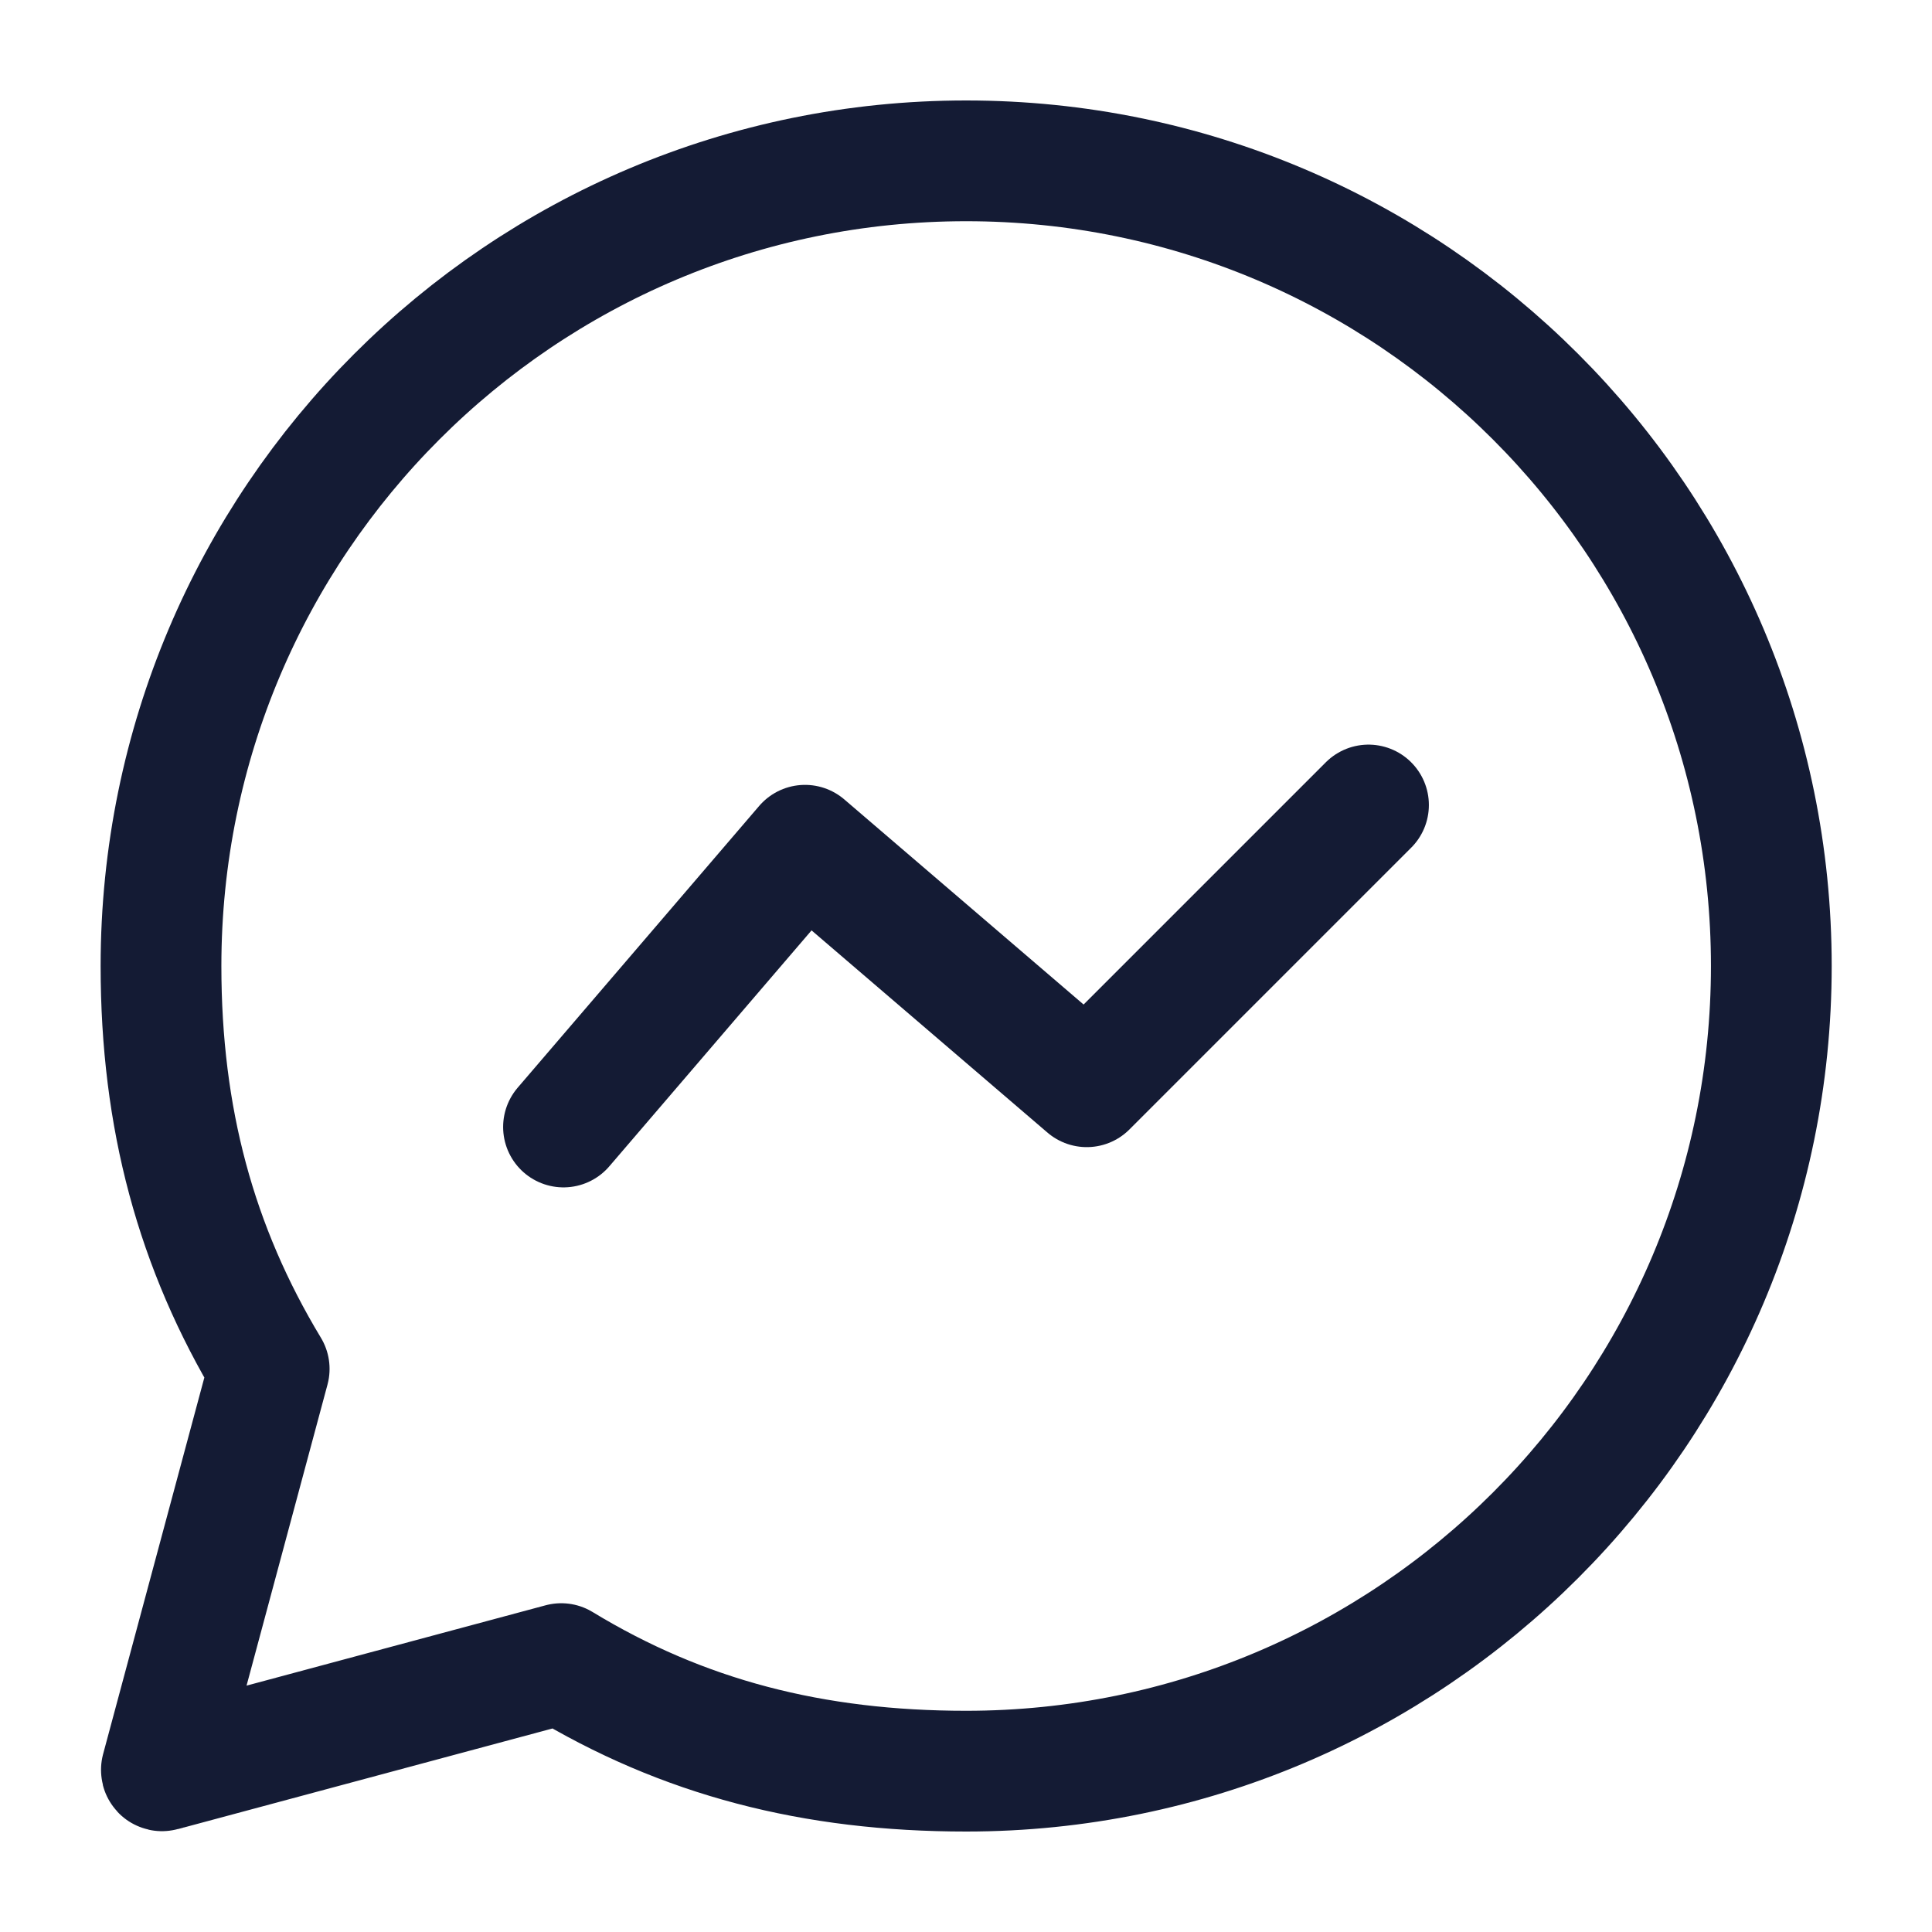
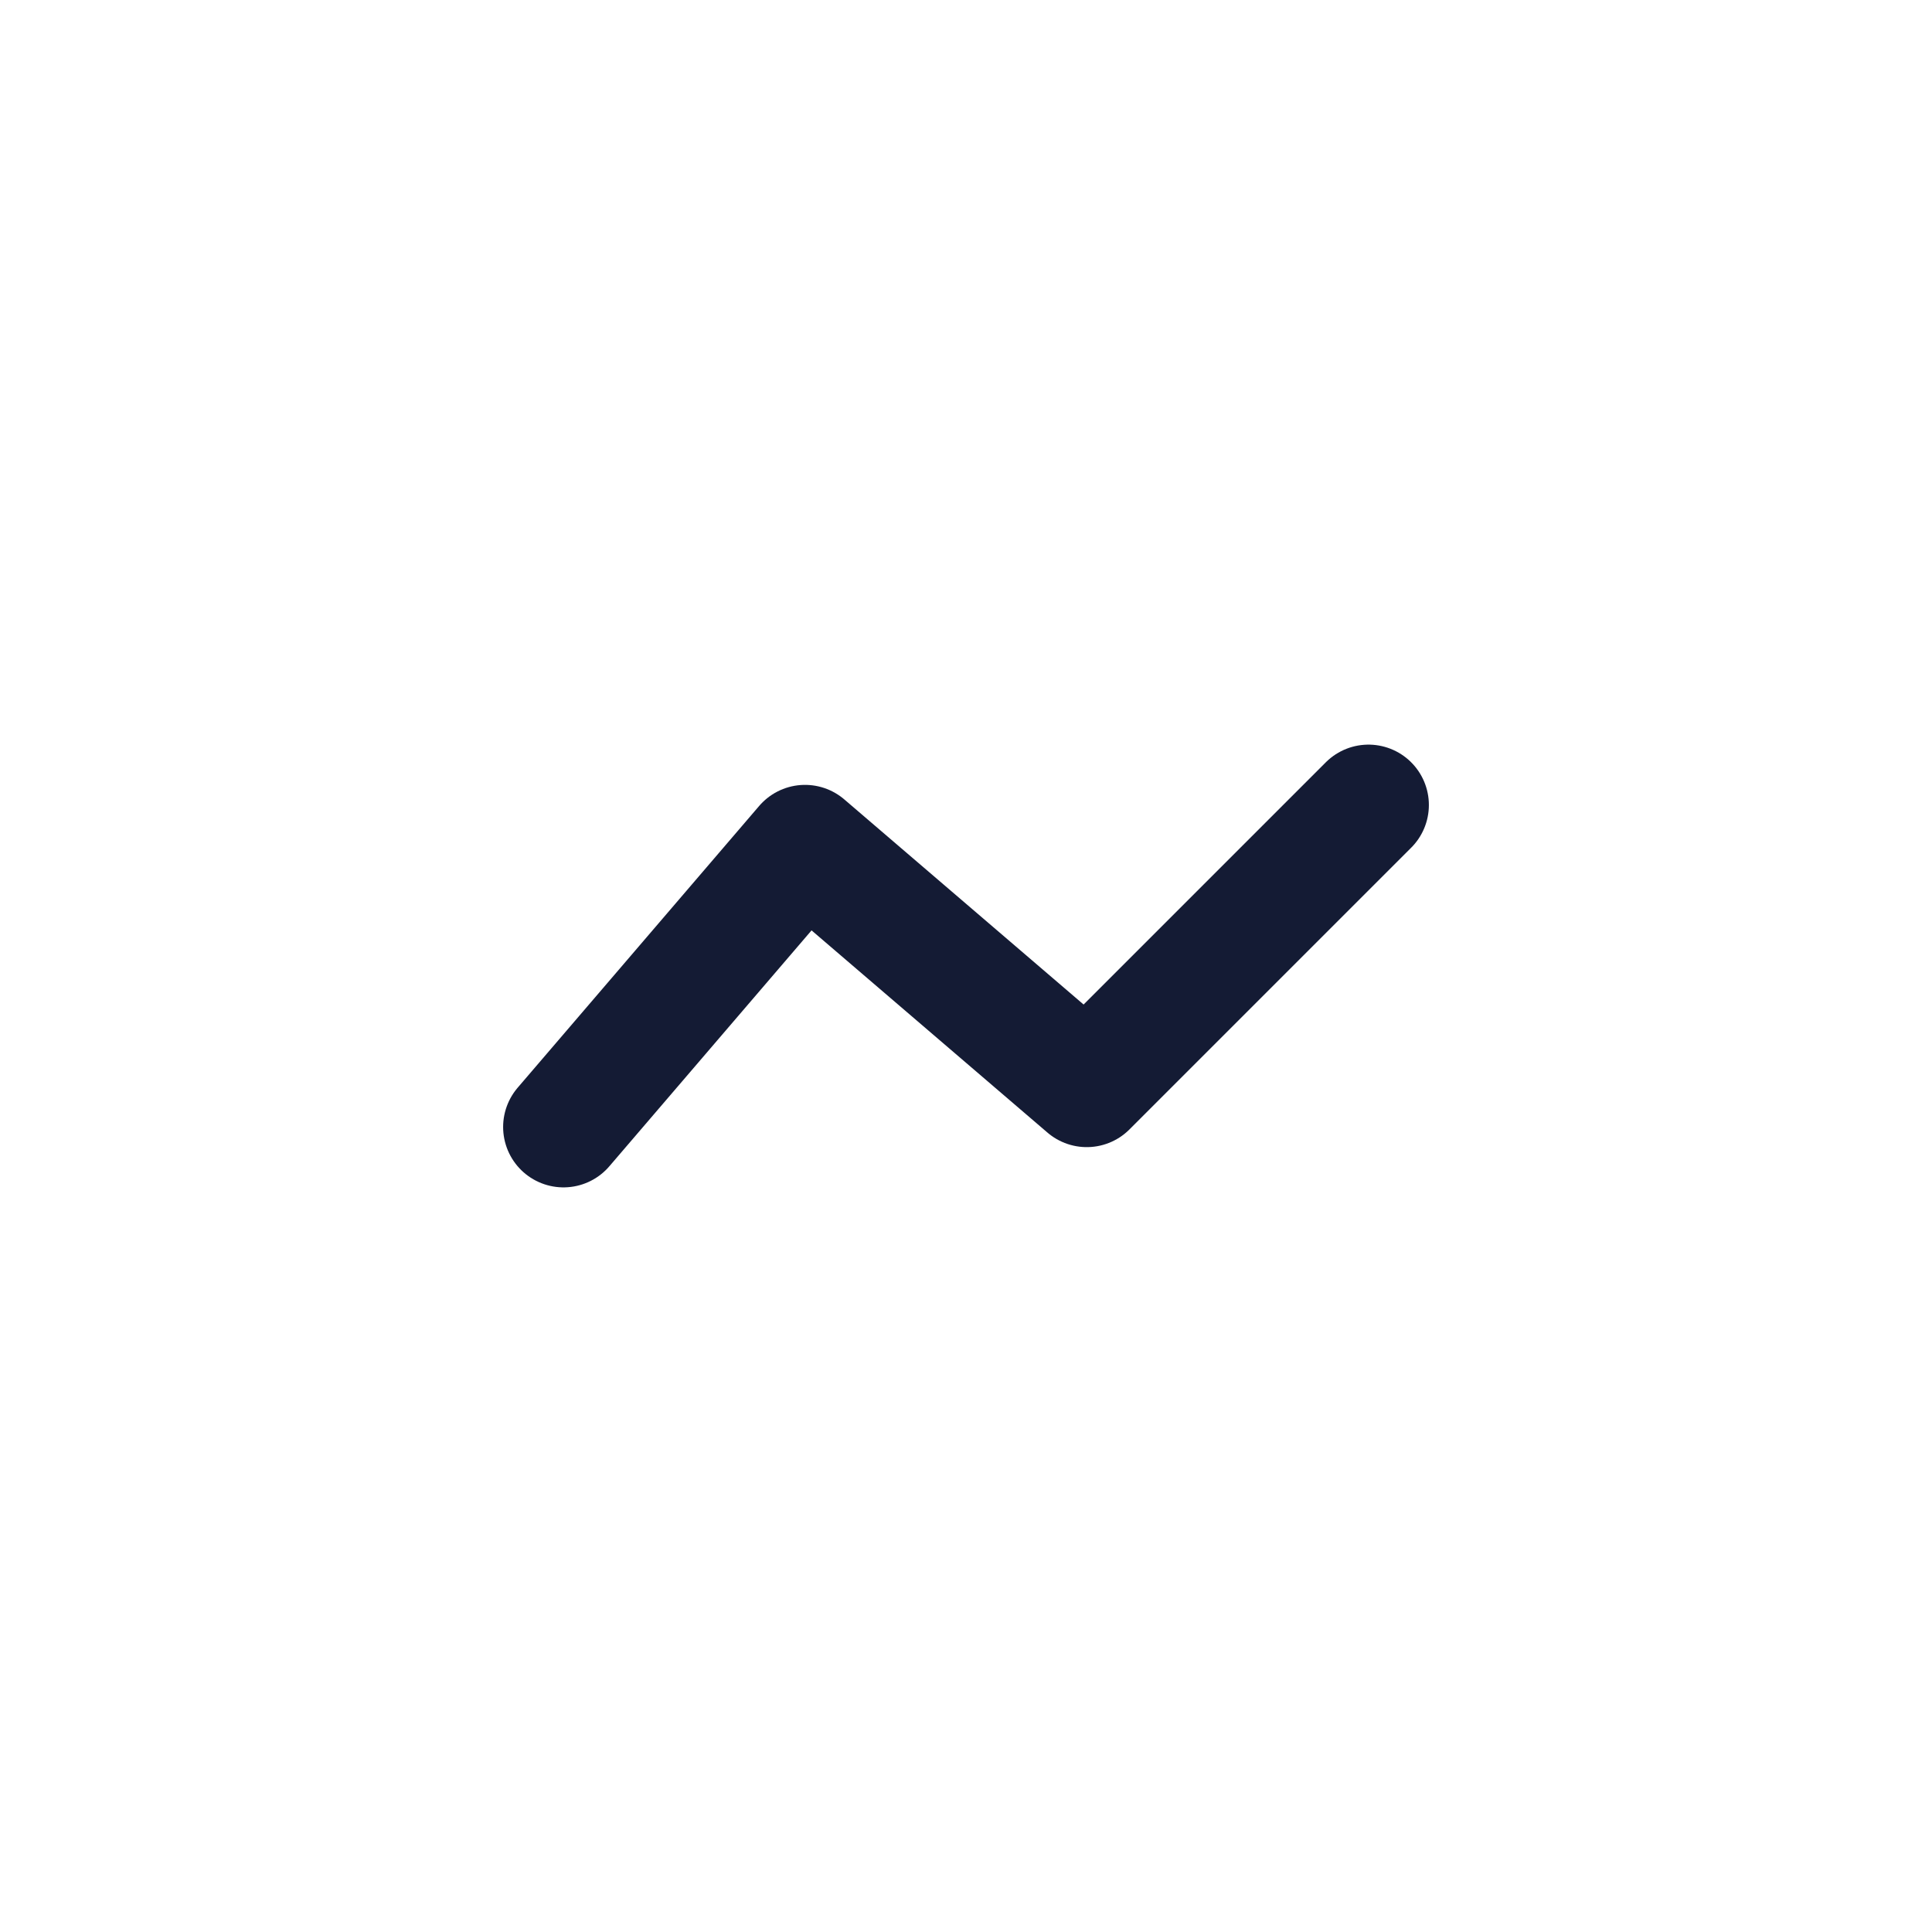
<svg xmlns="http://www.w3.org/2000/svg" width="24" height="24" viewBox="0 0 24 24" fill="none">
  <path d="M7 14L10 10.5L13.5 13.5L17 10" stroke="#141B34" stroke-width="1.5" stroke-linecap="round" stroke-linejoin="round" />
-   <path d="M12.002 22.002C17.526 22.002 22.004 17.524 22.004 12C22.004 6.476 17.526 1.998 12.002 1.998C6.478 1.998 2 6.476 2 12C2 13.889 2.434 15.498 3.344 17.005L2.005 21.985C2.003 21.993 2.009 22 2.017 21.997L6.972 20.666C8.485 21.586 10.102 22.002 12.002 22.002Z" stroke="#141B34" stroke-width="1.5" stroke-linecap="round" stroke-linejoin="round" />
</svg>